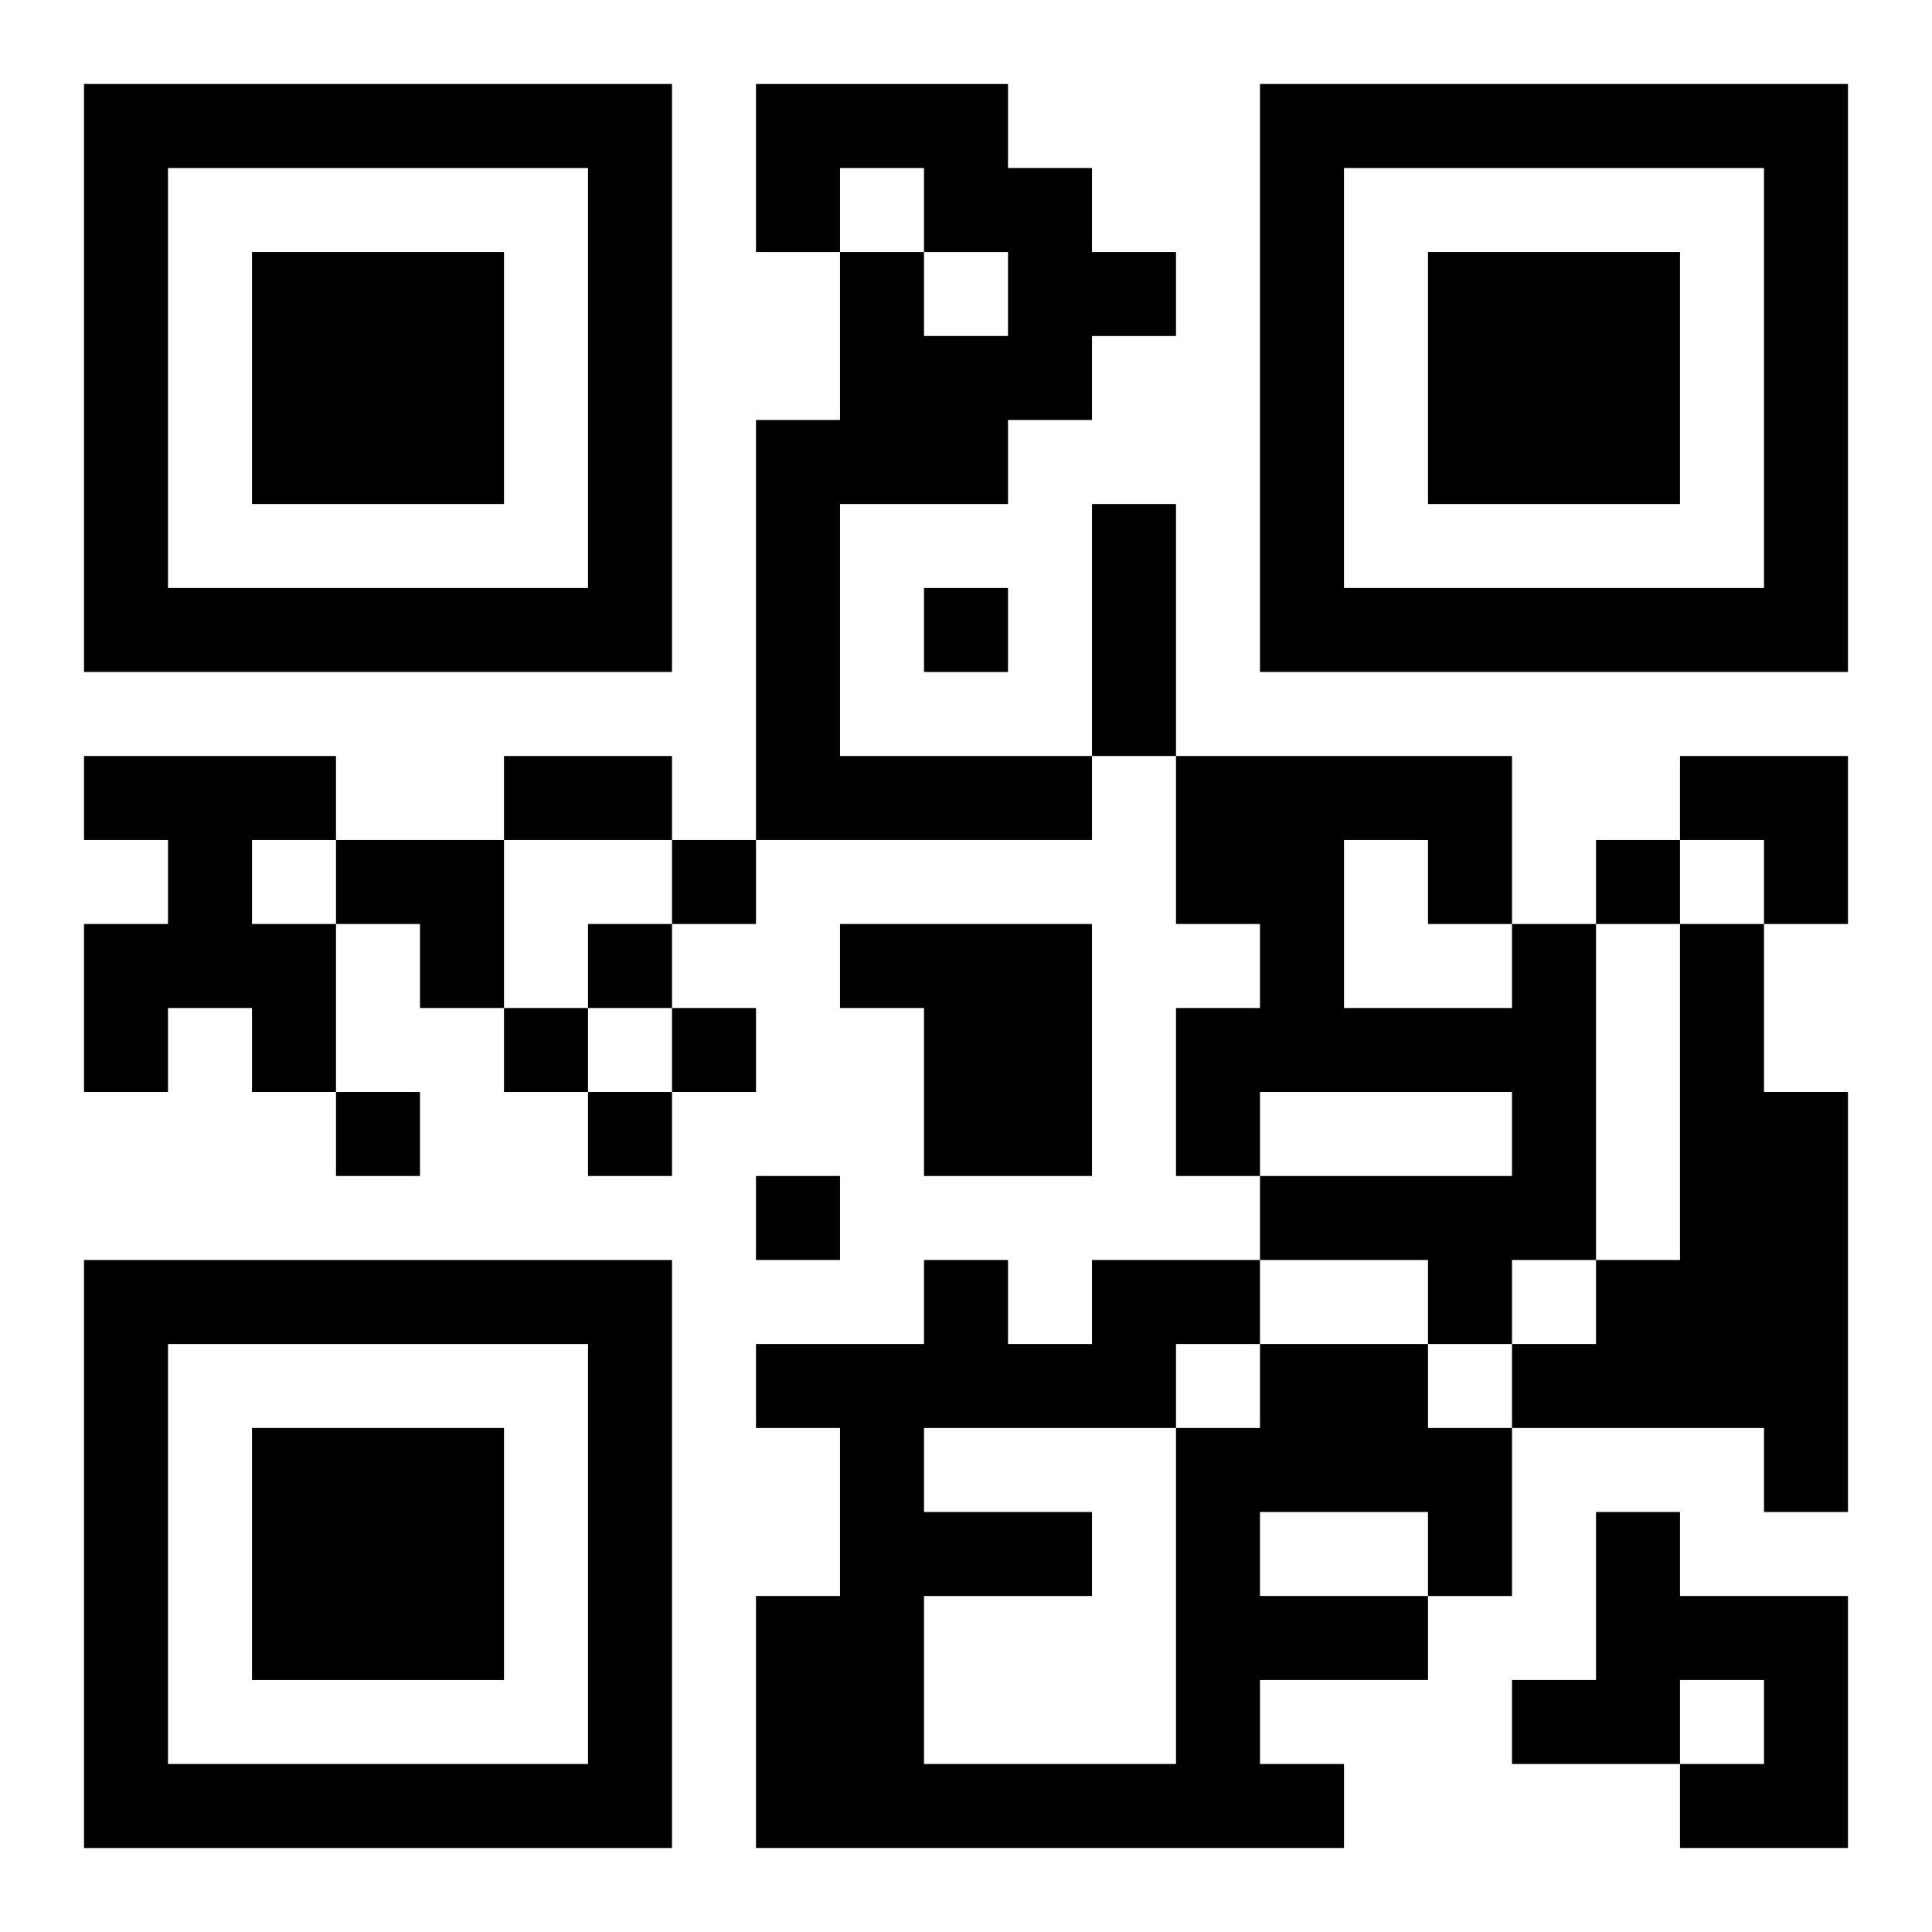
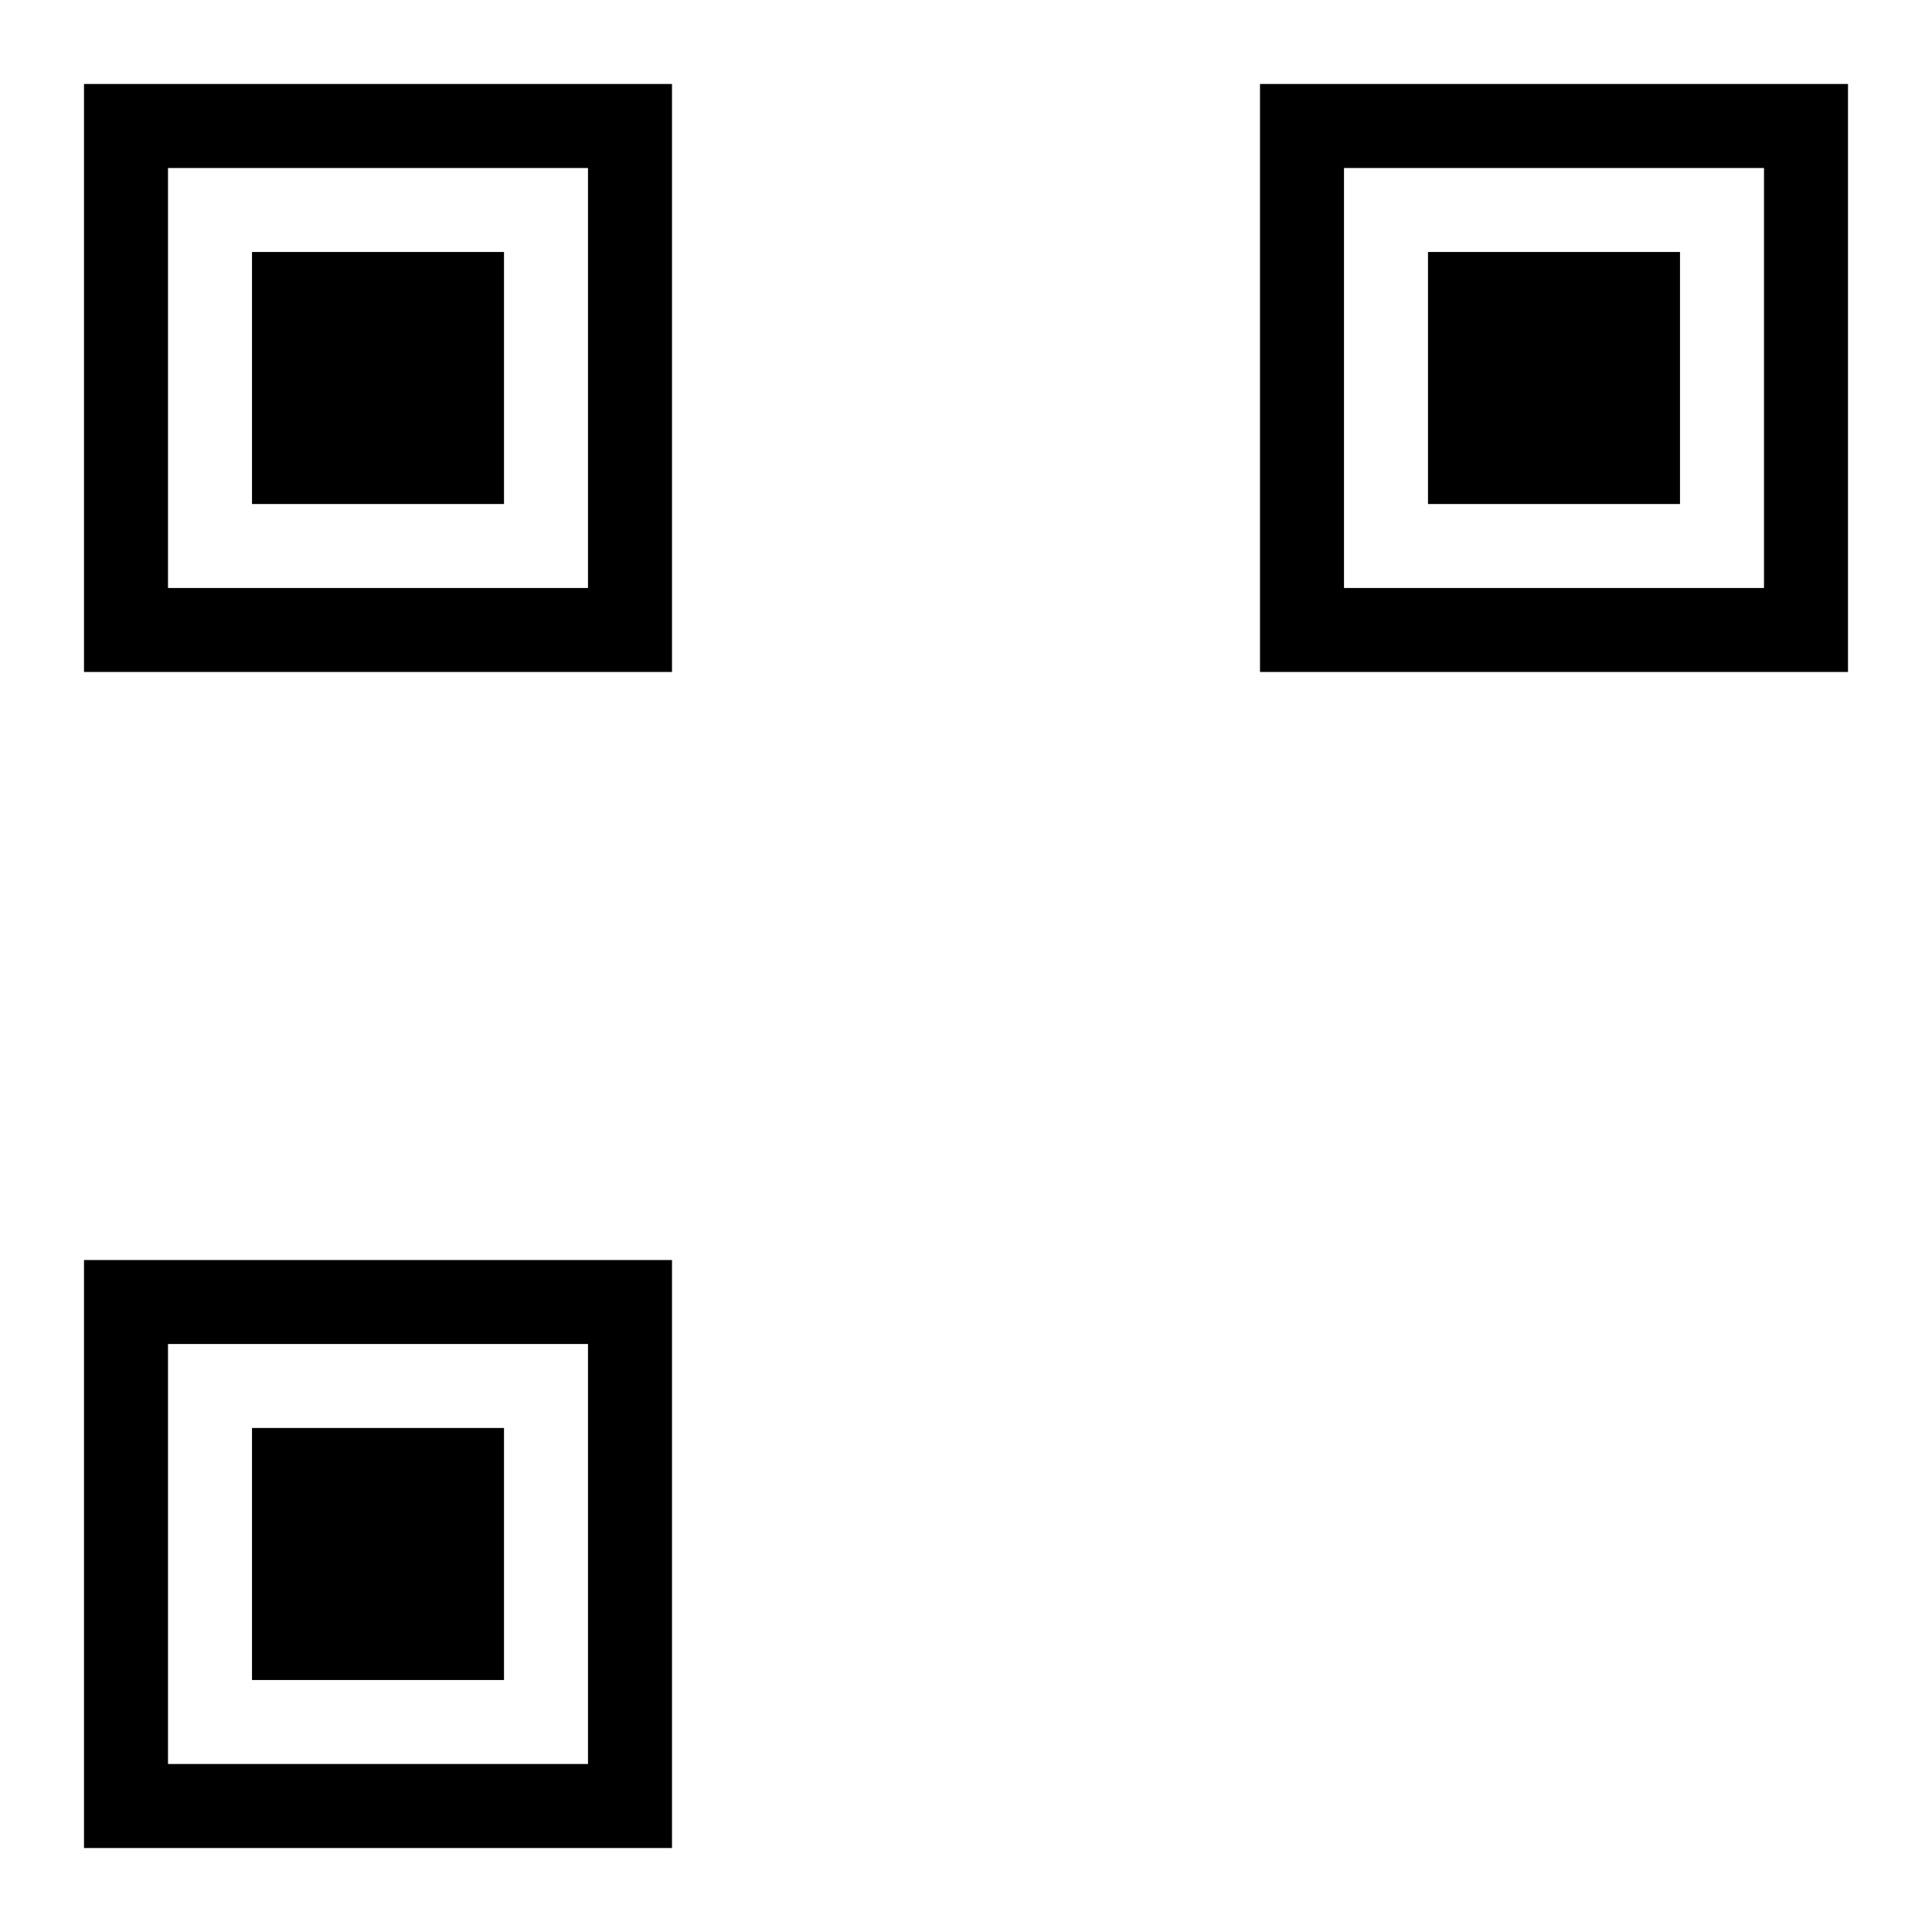
<svg xmlns="http://www.w3.org/2000/svg" xmlns:xlink="http://www.w3.org/1999/xlink" width="250" height="250" baseProfile="full" version="1.1" viewBox="-1 -1 23 23">
  <symbol id="a">
    <path d="m0 7v7h7v-7h-7zm1 1h5v5h-5v-5zm1 1v3h3v-3h-3z" />
  </symbol>
  <use y="-7" xlink:href="#a" />
  <use y="7" xlink:href="#a" />
  <use x="14" y="-7" xlink:href="#a" />
-   <path d="m8 0h3v1h1v1h1v1h-1v1h-1v1h-2v3h3v1h-4v-5h1v-2h1v1h1v-1h-1v-1h-1v1h-1v-2m-8 8h3v1h-1v1h1v2h-1v-1h-1v1h-1v-2h1v-1h-1v-1m9 2h3v3h-2v-2h-1v-1m8 0h1v4h-1v1h-1v-1h-2v-1h3v-1h-3v1h-1v-2h1v-1h-1v-2h4v2m-2-1v2h2v-1h-1v-1h-1m4 1h1v2h1v5h-1v-1h-3v-1h1v-1h1v-4m-5 5h2v1h1v2h-1v1h-2v1h1v1h-7v-3h1v-2h-1v-1h2v-1h1v1h1v-1h2v1m0 2v1h2v-1h-2m-1-2v1h1v-1h-1m-3 1v1h2v1h-2v2h3v-4h-3m8 1h1v1h2v3h-2v-1h1v-1h-1v1h-2v-1h1v-2m-8-11v1h1v-1h-1m-3 3v1h1v-1h-1m11 0v1h1v-1h-1m-12 1v1h1v-1h-1m-1 1v1h1v-1h-1m2 0v1h1v-1h-1m-4 1v1h1v-1h-1m3 0v1h1v-1h-1m2 1v1h1v-1h-1m4-8h1v3h-1v-3m-7 3h2v1h-2v-1m14 0h2v2h-1v-1h-1zm-16 1h2v2h-1v-1h-1z" />
</svg>